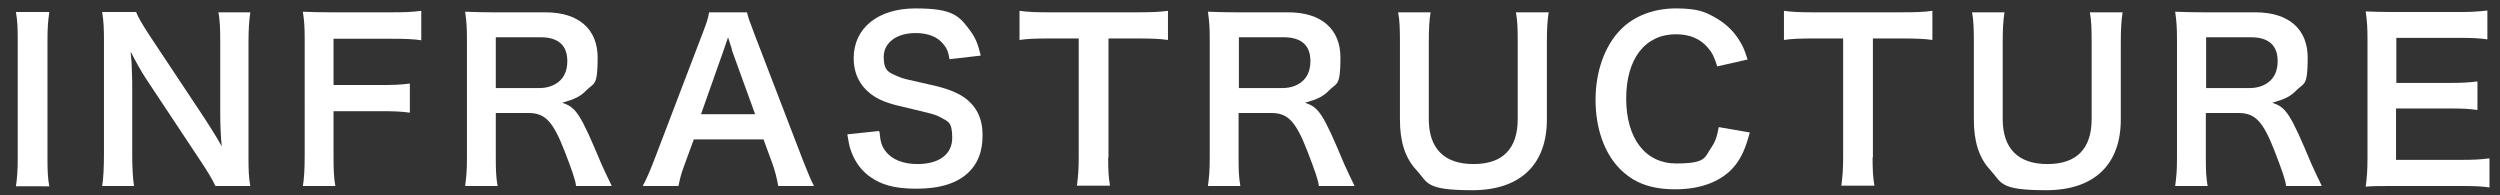
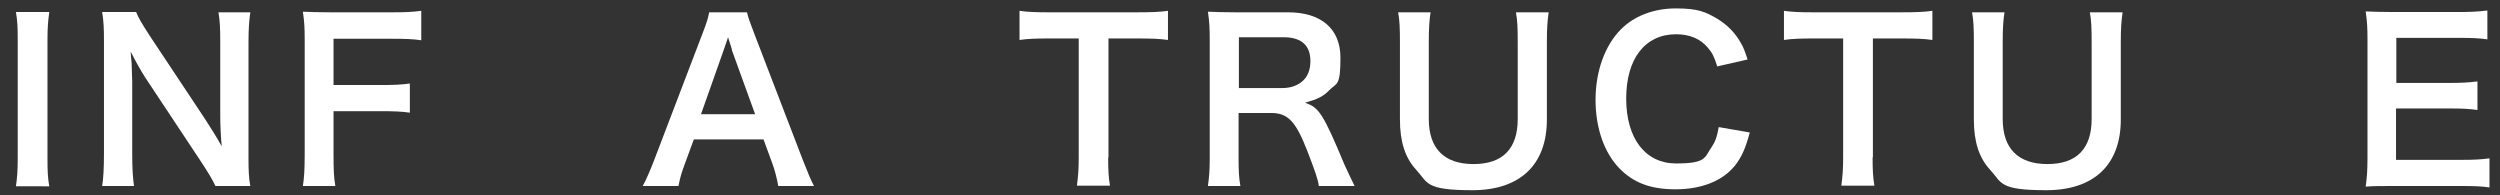
<svg xmlns="http://www.w3.org/2000/svg" id="_レイヤー_1" data-name="レイヤー 1" version="1.1" viewBox="0 0 832 65">
  <rect x="0" y="0" width="832" height="65" fill="#333333" stroke="none" />
  <defs>
    <style>
      .cls-1 {
        fill: #fff;
        stroke-width: 0px;
      }
    </style>
  </defs>
  <path class="cls-1" d="M16.4,4.1c-.4,2.8-.6,5-.6,9.4v39.1c0,4.3.1,6.6.6,9.4H5.3c.4-2.8.6-5.1.6-9.4V13.4c0-4.5-.1-6.5-.6-9.4h11Z" />
  <path class="cls-1" d="M71.7,61.9c-1.2-2.5-2.5-4.6-4.6-7.8l-18.7-28.2c-1.4-2.2-3.2-5.3-4.9-8.7q0,1,.3,3.7c0,1.4.2,4.6.2,6.3v23.8c0,4.9.2,8.3.6,10.9h-10.6c.4-2.4.6-6,.6-11V13.4c0-3.8-.1-6.4-.6-9.4h11.3c.7,1.8,2,4,4.4,7.7l18.4,27.7c1.7,2.6,4.1,6.4,5.7,9.3-.3-2.8-.5-7.2-.5-10.2V14.1c0-4.3-.1-7.3-.6-10h10.6c-.4,2.9-.6,5.6-.6,10v38.4c0,4.1.1,6.8.6,9.4h-11.5Z" />
  <path class="cls-1" d="M111,51.4c0,5.2.1,7.7.6,10.5h-10.8c.4-2.5.6-5.5.6-10.3V13.3c0-4-.1-6.1-.6-9.4,3,.1,4.8.2,9.2.2h20.3c4.6,0,6.9-.1,9.9-.5v9.8c-2.6-.4-5.3-.5-9.9-.5h-19.3v15.4h15.5c4.5,0,7-.1,9.9-.5v9.7c-2.7-.4-5.4-.5-9.9-.5h-15.5v14.5Z" />
-   <path class="cls-1" d="M191.7,61.9c-.1-1.7-1.4-5.4-3.8-11.6-3.9-10-6.5-12.7-12.1-12.7h-10.8v14.8c0,4.4.1,6.7.6,9.5h-10.8c.4-3.1.6-5,.6-9.4V13.3c0-3.8-.1-6-.6-9.4,3,.1,5.3.2,9.3.2h17.4c11,0,17.4,5.5,17.4,15.1s-1.2,8.3-3.7,10.8c-2,2.1-3.9,3-8.1,4.2,4.6,1.5,6,3.5,13.1,20.5.6,1.3,2.4,5.2,3.4,7.2h-12ZM179.6,29.3c2.7,0,5.2-.9,6.9-2.6,1.5-1.5,2.3-3.6,2.3-6.4,0-5.2-3-7.9-8.9-7.9h-14.9v16.9h14.6Z" />
  <path class="cls-1" d="M259,61.9c-.4-2.4-1.2-5.5-2-7.6l-2.9-7.9h-23.2l-2.9,7.9c-1.3,3.5-1.6,4.6-2.2,7.6h-11.9c1.1-2,2.5-5.2,3.8-8.6l16-41.9c1.4-3.6,2-5.4,2.3-7.3h12.6c.4,1.7.8,2.9,2.5,7.3l16.1,41.9c1.8,4.6,2.7,6.7,3.7,8.6h-11.9ZM243.6,16.5c-.3-.8-.5-1.7-1.3-4.1q-1.2,3.4-1.4,4.1l-7.6,21.5h18l-7.8-21.5Z" />
-   <path class="cls-1" d="M292.7,43.9c.3,3.3.7,4.7,2,6.4,2.1,2.8,5.9,4.3,10.6,4.3,7.3,0,11.6-3.3,11.6-8.7s-1.4-5.4-3.6-6.7c-2.2-1.2-2.6-1.2-12.6-3.6-5.4-1.2-8.4-2.4-11-4.4-3.7-2.9-5.6-6.9-5.6-11.8,0-10.1,8.1-16.6,20.6-16.6s14.5,2.5,18.1,7.3c1.8,2.4,2.7,4.6,3.6,8.4l-10.4,1.2c-.4-2.5-.9-3.7-2.2-5.2-1.9-2.3-5.1-3.5-9.1-3.5-6.3,0-10.6,3.2-10.6,7.9s1.6,5.2,4.9,6.6c1.6.7,2.2.8,10.2,2.6,5.7,1.2,9.2,2.6,11.8,4.4,4.1,3,6,7,6,12.5s-1.6,9.4-4.6,12.3c-3.8,3.7-9.6,5.5-17.4,5.5s-11.8-1.5-15.2-3.8c-2.9-2-5-4.7-6.4-8.3-.7-1.7-.9-3-1.4-6l10.5-1.1Z" />
  <path class="cls-1" d="M368.8,52.4c0,3.9.1,6.5.6,9.4h-11c.4-3.1.6-5.5.6-9.4V12.8h-9.8c-4.3,0-7.4.1-9.9.5V3.6c2.6.4,5.7.5,9.9.5h28.8c5.2,0,7.9-.1,10.7-.5v9.7c-2.7-.4-5.4-.5-10.7-.5h-9.1v39.6Z" />
  <path class="cls-1" d="M438.9,61.9c-.1-1.7-1.4-5.4-3.8-11.6-3.9-10-6.5-12.7-12.1-12.7h-10.8v14.8c0,4.4.1,6.7.6,9.5h-10.8c.4-3.1.6-5,.6-9.4V13.3c0-3.8-.1-6-.6-9.4,3,.1,5.3.2,9.3.2h17.4c11,0,17.4,5.5,17.4,15.1s-1.2,8.3-3.7,10.8c-2,2.1-3.9,3-8.1,4.2,4.6,1.5,6,3.5,13.1,20.5.6,1.3,2.4,5.2,3.4,7.2h-12ZM426.9,29.3c2.7,0,5.2-.9,6.9-2.6,1.5-1.5,2.3-3.6,2.3-6.4,0-5.2-3-7.9-8.9-7.9h-14.9v16.9h14.6Z" />
  <path class="cls-1" d="M515.4,4.1c-.4,2.7-.6,5.3-.6,9.9v25.8c0,15-8.9,23.5-24.8,23.5s-14.7-2.5-18.7-6.8c-3.7-4-5.4-9.4-5.4-16.7V14c0-4.5-.1-7.3-.6-9.9h10.8c-.4,2.5-.6,5.2-.6,9.9v25.6c0,9.8,5.1,15,14.9,15s14.7-5.2,14.7-15V14c0-4.6-.1-7.3-.6-9.9h10.8Z" />
  <path class="cls-1" d="M582.3,44.2c-1.4,5.2-2.7,8.1-4.9,10.9-4.1,5.1-11.1,7.9-19.8,7.9s-14.2-2.4-18.7-7c-5.1-5.3-7.9-13.5-7.9-22.8s3-18,8.5-23.5c4.4-4.4,10.9-6.9,18.2-6.9s9.9,1.1,13.9,3.5c3.3,2,5.9,4.7,7.7,7.9.9,1.5,1.4,2.8,2.3,5.6l-10.1,2.3c-1-3.2-1.7-4.6-3.1-6.2-2.5-3-6.1-4.5-10.6-4.5-10.3,0-16.6,8.1-16.6,21.4s6.4,21.6,16.6,21.6,9.4-2,11.8-5.4c1.2-1.8,1.8-3.3,2.4-6.7l10.4,1.8Z" />
  <path class="cls-1" d="M623.2,52.4c0,3.9.1,6.5.6,9.4h-11c.4-3.1.6-5.5.6-9.4V12.8h-9.8c-4.3,0-7.4.1-9.9.5V3.6c2.6.4,5.7.5,9.9.5h28.8c5.2,0,7.9-.1,10.7-.5v9.7c-2.7-.4-5.4-.5-10.7-.5h-9.1v39.6Z" />
  <path class="cls-1" d="M706.4,4.1c-.4,2.7-.6,5.3-.6,9.9v25.8c0,15-8.9,23.5-24.8,23.5s-14.7-2.5-18.7-6.8c-3.7-4-5.4-9.4-5.4-16.7V14c0-4.5-.1-7.3-.6-9.9h10.8c-.4,2.5-.6,5.2-.6,9.9v25.6c0,9.8,5.1,15,14.9,15s14.7-5.2,14.7-15V14c0-4.6-.1-7.3-.6-9.9h10.8Z" />
-   <path class="cls-1" d="M760.8,61.9c-.1-1.7-1.4-5.4-3.8-11.6-3.9-10-6.5-12.7-12.1-12.7h-10.8v14.8c0,4.4.1,6.7.6,9.5h-10.8c.4-3.1.6-5,.6-9.4V13.3c0-3.8-.1-6-.6-9.4,3,.1,5.3.2,9.3.2h17.4c11,0,17.4,5.5,17.4,15.1s-1.2,8.3-3.7,10.8c-2,2.1-3.9,3-8.1,4.2,4.6,1.5,6,3.5,13.1,20.5.6,1.3,2.4,5.2,3.4,7.2h-12ZM748.8,29.3c2.7,0,5.2-.9,6.9-2.6,1.5-1.5,2.3-3.6,2.3-6.4,0-5.2-3-7.9-8.9-7.9h-14.9v16.9h14.6Z" />
  <path class="cls-1" d="M828.6,62.4c-2.6-.4-4.9-.5-9.4-.5h-22.7c-4.4,0-6.3,0-9.2.2.4-2.9.6-5.3.6-9.6V13.2c0-3.8-.1-6-.6-9.4,2.9.1,4.8.2,9.2.2h21.9c3.6,0,6-.1,9.4-.5v9.6c-2.8-.4-5.1-.5-9.4-.5h-20.9v15h17.6c3.8,0,6.2-.1,9.4-.5v9.5c-3-.4-4.9-.5-9.4-.5h-17.7v17.1h21.8c4.1,0,6.2-.1,9.3-.5v9.7Z" />
</svg>